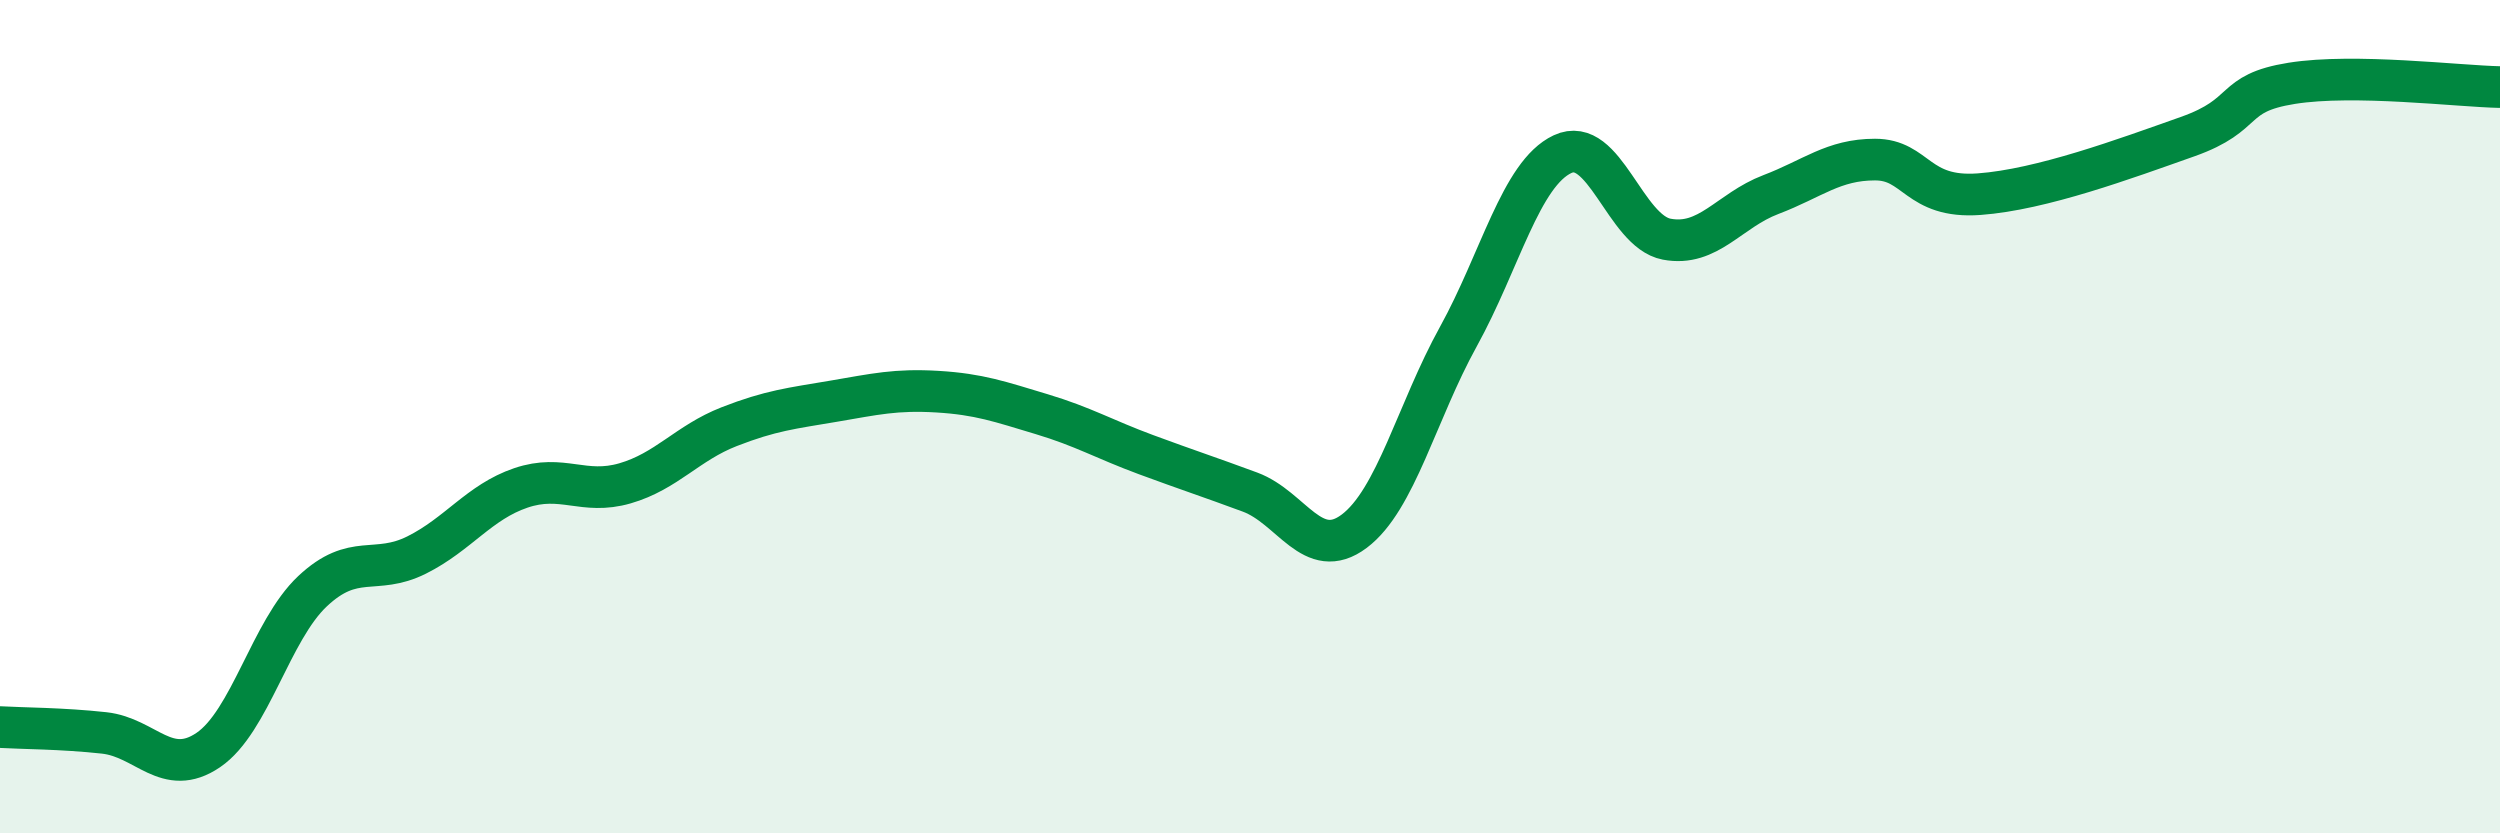
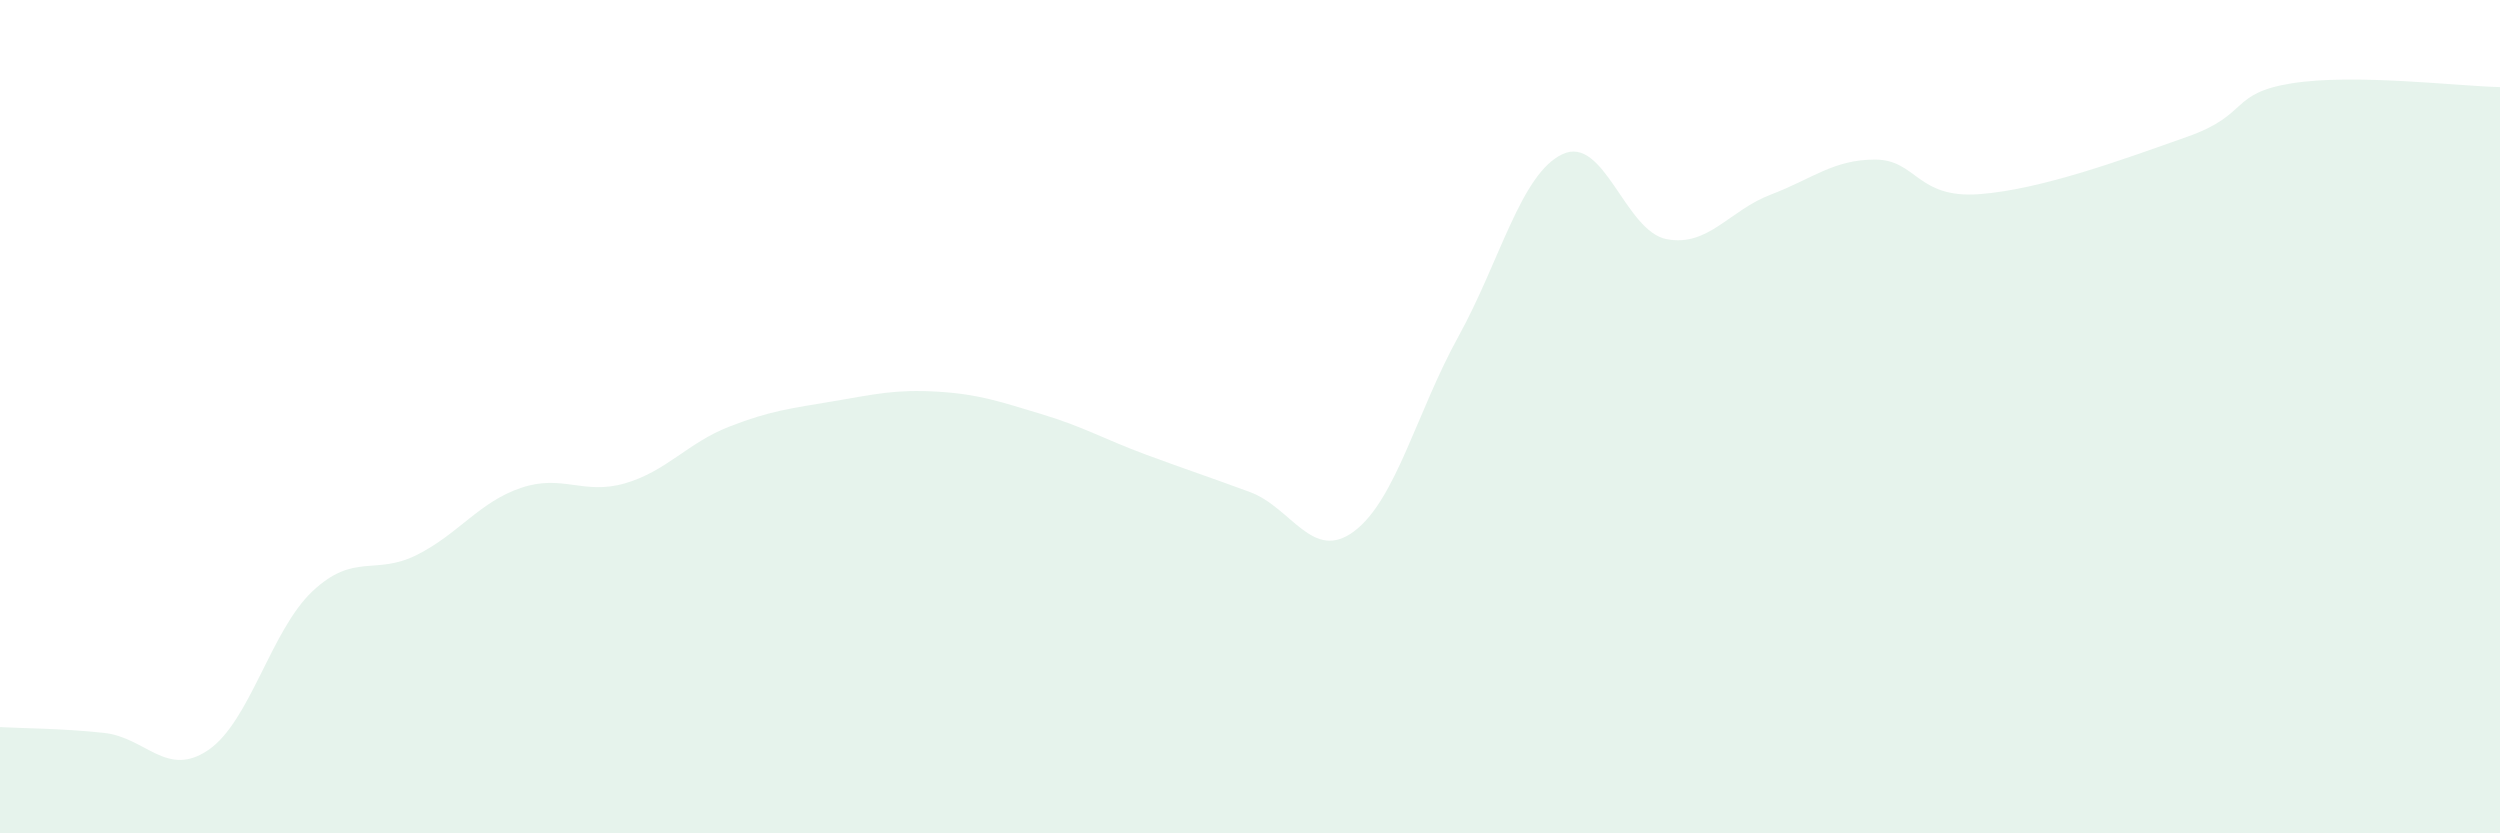
<svg xmlns="http://www.w3.org/2000/svg" width="60" height="20" viewBox="0 0 60 20">
  <path d="M 0,17.45 C 0.5,17.48 1.5,17.48 2.5,17.59 C 3.5,17.7 4,18.68 5,18 C 6,17.32 6.5,15.13 7.5,14.19 C 8.5,13.25 9,13.82 10,13.32 C 11,12.82 11.5,12.05 12.5,11.71 C 13.5,11.37 14,11.89 15,11.6 C 16,11.31 16.5,10.63 17.5,10.24 C 18.5,9.85 19,9.8 20,9.63 C 21,9.46 21.5,9.34 22.5,9.4 C 23.5,9.46 24,9.64 25,9.94 C 26,10.24 26.5,10.54 27.5,10.91 C 28.5,11.28 29,11.44 30,11.81 C 31,12.18 31.5,13.5 32.5,12.75 C 33.5,12 34,9.89 35,8.08 C 36,6.27 36.5,4.17 37.5,3.7 C 38.5,3.23 39,5.55 40,5.74 C 41,5.93 41.5,5.05 42.5,4.67 C 43.5,4.29 44,3.83 45,3.83 C 46,3.83 46,4.77 47.5,4.66 C 49,4.55 51,3.81 52.5,3.28 C 54,2.75 53.5,2.24 55,2 C 56.5,1.76 59,2.07 60,2.09L60 20L0 20Z" fill="#008740" opacity="0.1" stroke-linecap="round" stroke-linejoin="round" />
-   <path d="M 0,17.45 C 0.5,17.48 1.5,17.48 2.5,17.59 C 3.5,17.7 4,18.68 5,18 C 6,17.32 6.5,15.13 7.5,14.19 C 8.5,13.25 9,13.82 10,13.32 C 11,12.82 11.5,12.05 12.5,11.71 C 13.5,11.37 14,11.89 15,11.6 C 16,11.31 16.5,10.63 17.5,10.24 C 18.5,9.85 19,9.8 20,9.63 C 21,9.46 21.5,9.34 22.5,9.4 C 23.5,9.46 24,9.64 25,9.94 C 26,10.24 26.5,10.54 27.5,10.91 C 28.5,11.28 29,11.44 30,11.81 C 31,12.18 31.5,13.5 32.5,12.75 C 33.5,12 34,9.89 35,8.08 C 36,6.27 36.5,4.17 37.5,3.7 C 38.5,3.23 39,5.55 40,5.74 C 41,5.93 41.5,5.05 42.5,4.67 C 43.5,4.29 44,3.83 45,3.83 C 46,3.83 46,4.77 47.5,4.66 C 49,4.55 51,3.81 52.5,3.28 C 54,2.75 53.5,2.24 55,2 C 56.5,1.76 59,2.07 60,2.09" stroke="#008740" stroke-width="1" fill="none" stroke-linecap="round" stroke-linejoin="round" />
</svg>